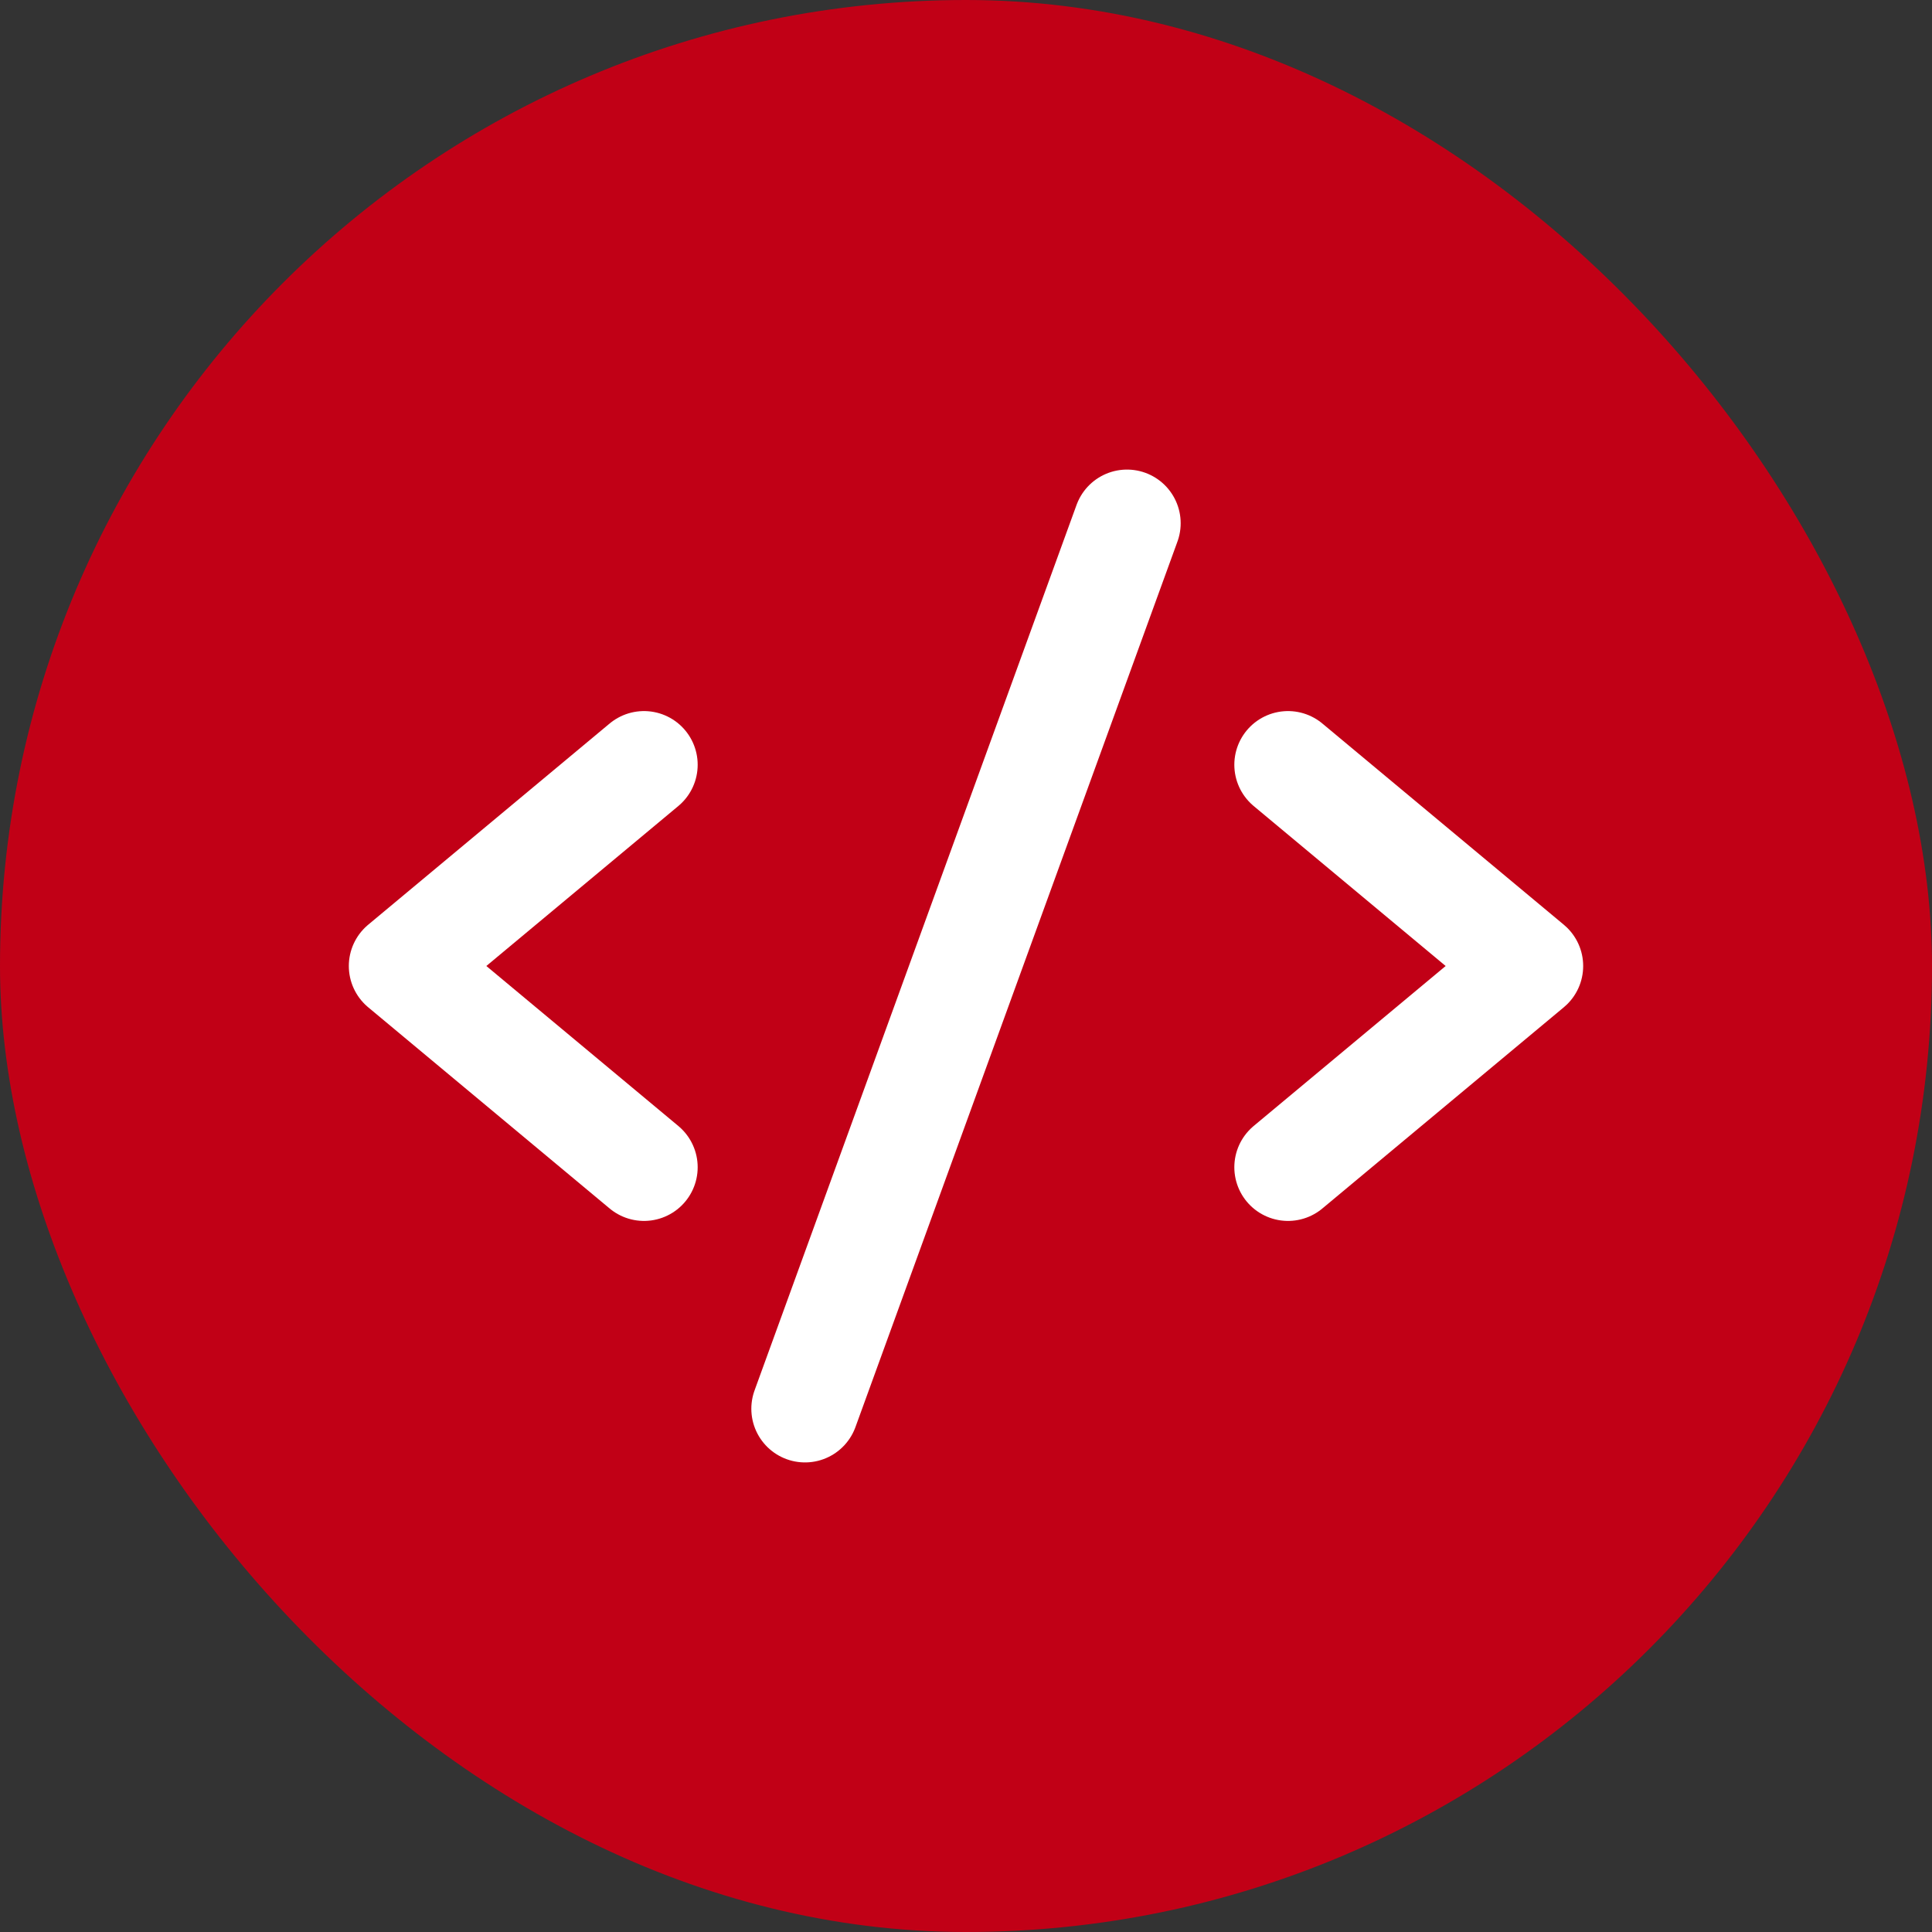
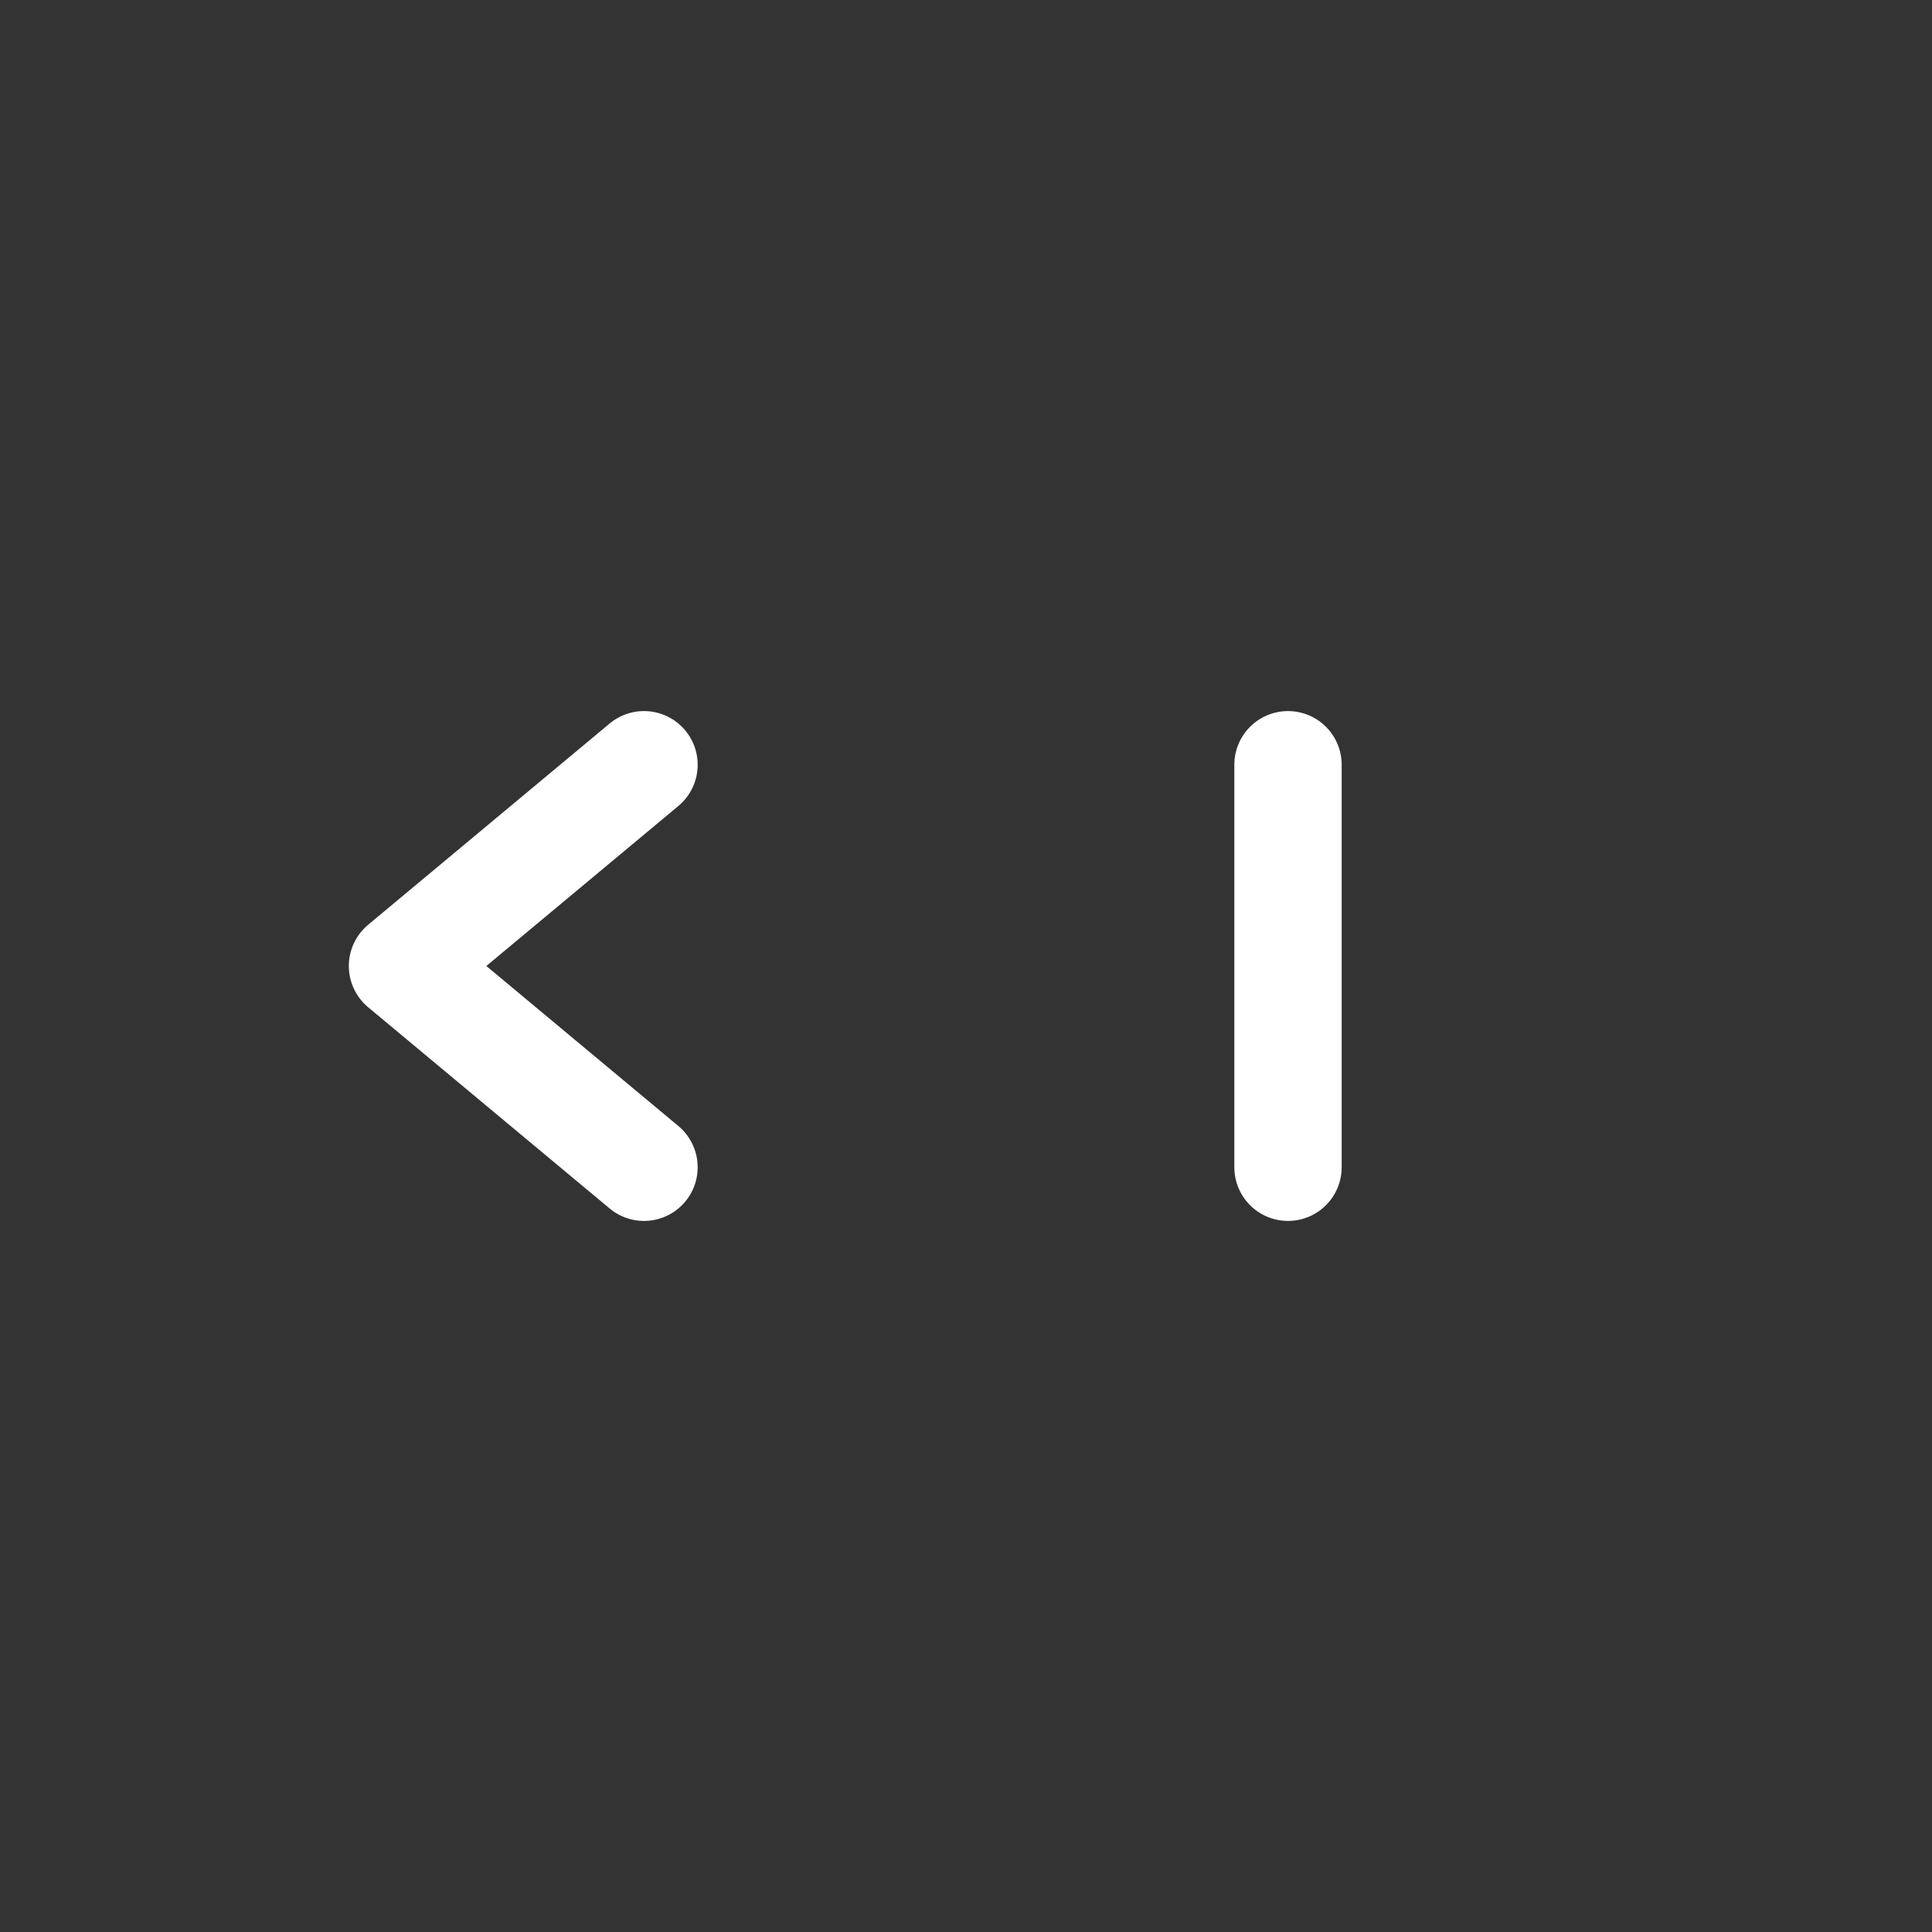
<svg xmlns="http://www.w3.org/2000/svg" width="48" height="48" viewBox="0 0 48 48" fill="none">
  <rect x="0" y="0" width="48" height="48" fill="#333333" stroke="none" />
-   <rect width="48" height="48" rx="24" fill="#c10016" />
  <path d="M16 19L10 24L16 29" stroke="white" stroke-width="2.667" stroke-linecap="round" stroke-linejoin="round" />
-   <path d="M32 19L38 24L32 29" stroke="white" stroke-width="2.667" stroke-linecap="round" stroke-linejoin="round" />
-   <path d="M28 13L20 35" stroke="white" stroke-width="2.667" stroke-linecap="round" stroke-linejoin="round" />
+   <path d="M32 19L32 29" stroke="white" stroke-width="2.667" stroke-linecap="round" stroke-linejoin="round" />
</svg>